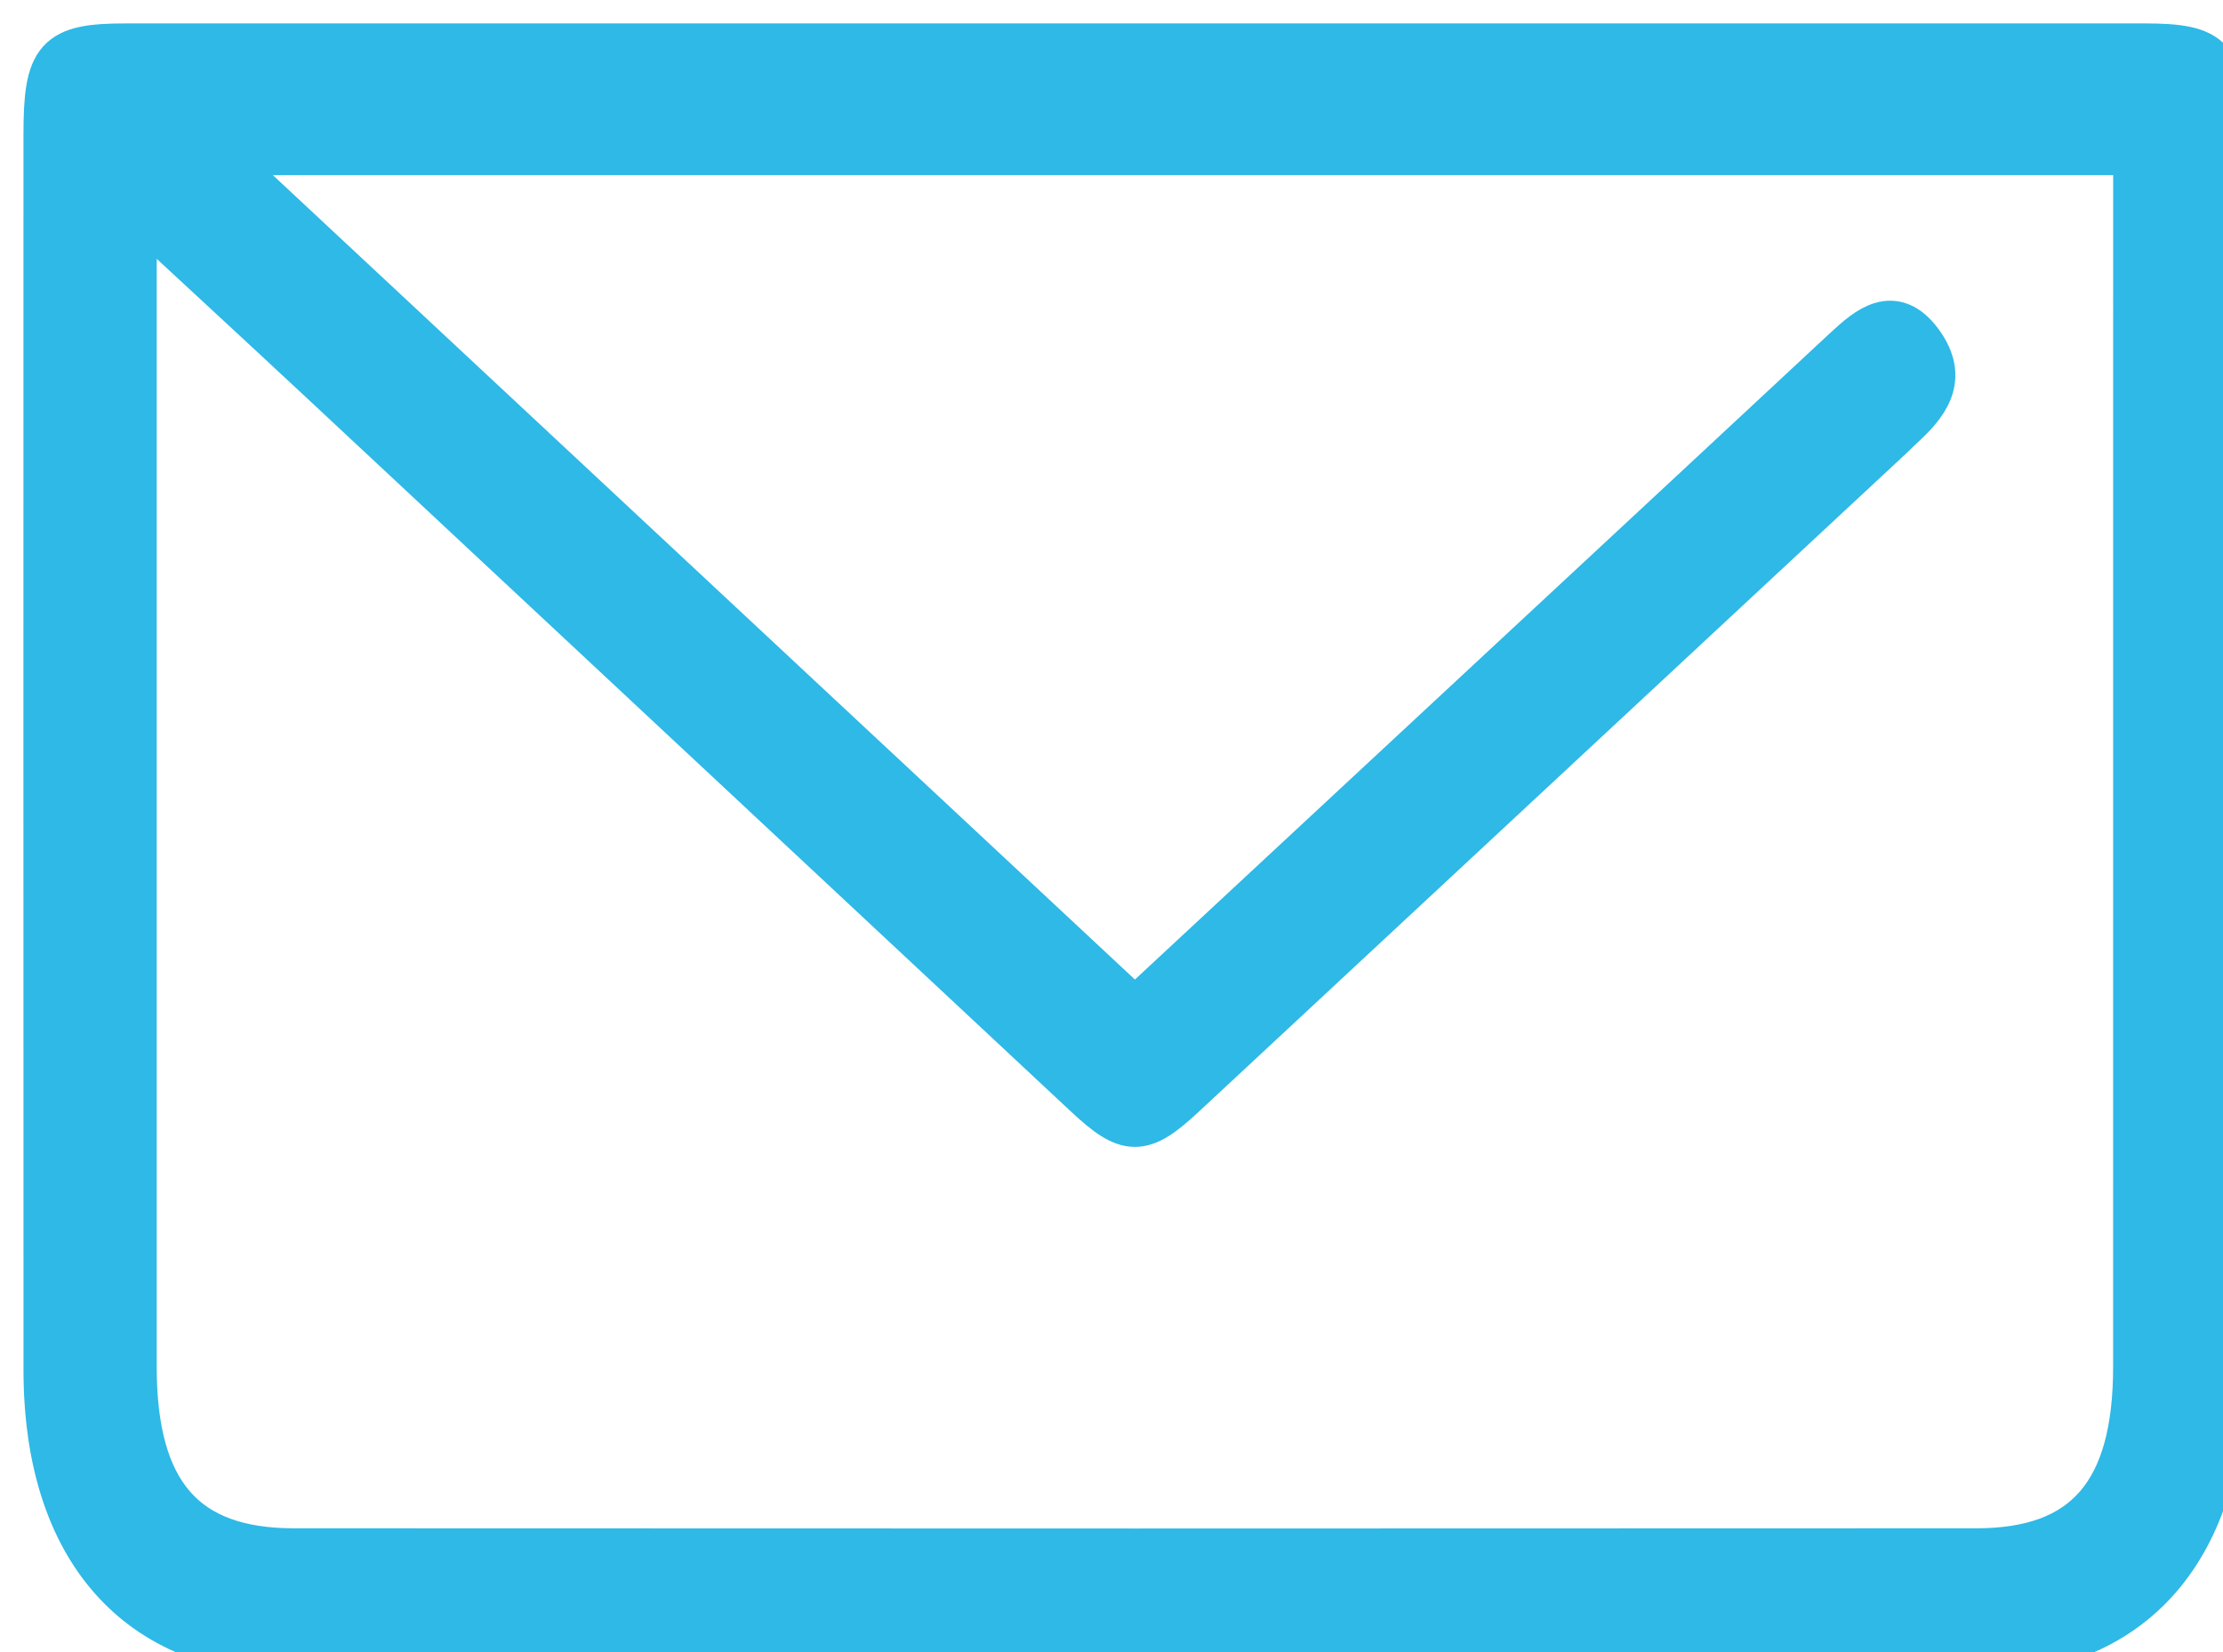
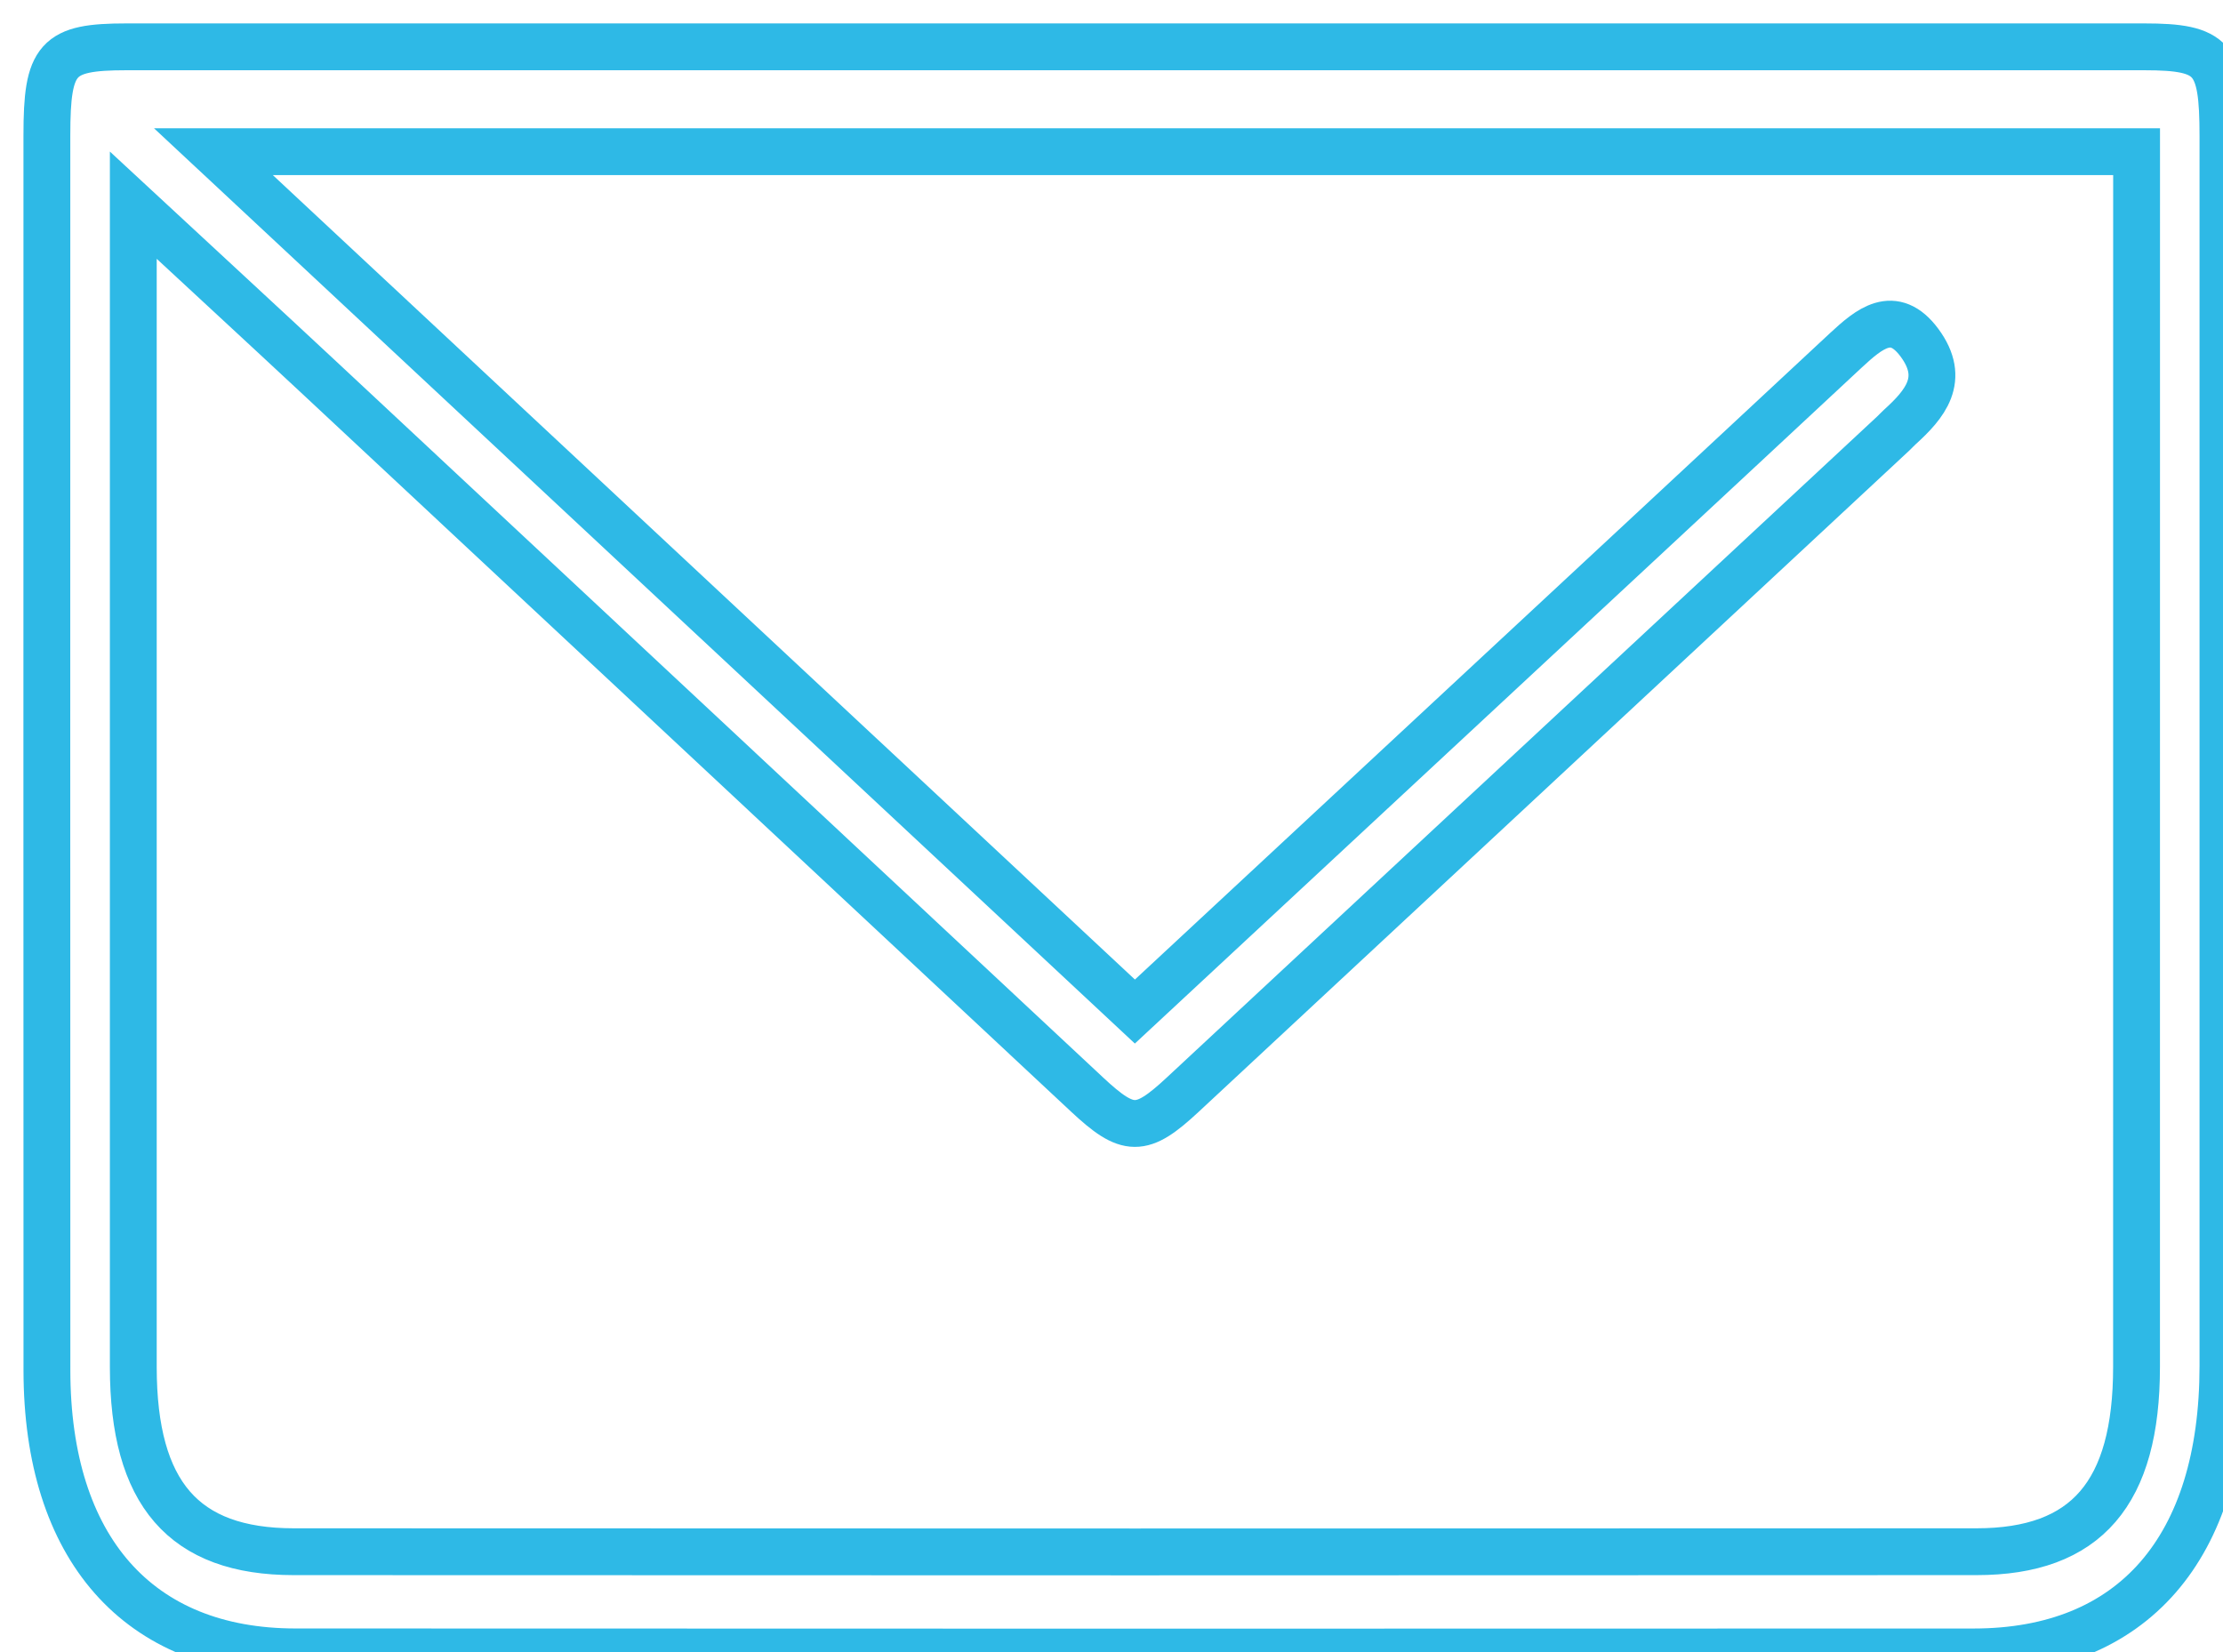
<svg xmlns="http://www.w3.org/2000/svg" version="1.1" id="圖層_1" x="0px" y="0px" width="47.463px" height="35.276px" viewBox="0 0 47.463 35.276" style="enable-background:new 0 0 47.463 35.276;" xml:space="preserve">
-   <path style="fill:#2EB9E6;" d="M24.285,1C31.452,1,38.618,1,45.784,1c1.467,0.001,1.678,0.242,1.678,1.903  c0.001,8.755,0.001,17.511,0,26.266c-0.001,3.891-1.925,6.103-5.322,6.104c-11.942,0.004-23.888,0.005-35.831-0.001  c-3.358,0-5.306-2.214-5.307-6.016C0.999,20.466,1,11.678,1.001,2.888C1.001,1.24,1.215,1,2.697,1C9.893,1,17.089,1,24.285,1   M2.846,4.382c0,8.47,0,16.642,0,24.811c0.002,2.695,1.073,3.939,3.424,3.94c11.977,0.006,23.955,0.006,35.933,0  c2.344-0.001,3.414-1.251,3.414-3.947c0.002-8.276,0.001-16.551,0.001-24.825V3.239H4.557c6.672,6.227,13.164,12.285,19.674,18.36  c3.731-3.469,7.386-6.866,11.038-10.263c1.384-1.285,2.764-2.574,4.146-3.859c0.49-0.453,1.015-0.904,1.567-0.16  c0.578,0.781,0.113,1.318-0.421,1.803c-0.047,0.043-0.091,0.091-0.137,0.135c-5.059,4.708-10.117,9.416-15.176,14.123  c-0.879,0.818-1.16,0.815-2.043-0.011C17.755,18.278,12.307,13.186,6.854,8.098C5.578,6.908,4.294,5.725,2.846,4.382" />
  <path style="fill:none;stroke:#2EB9E6;stroke-miterlimit:10;" d="M24.285,1C31.452,1,38.618,1,45.784,1  c1.467,0.001,1.678,0.242,1.678,1.903c0.001,8.755,0.001,17.511,0,26.266c-0.001,3.891-1.925,6.103-5.322,6.104  c-11.942,0.004-23.888,0.005-35.831-0.001c-3.358,0-5.306-2.214-5.307-6.016C0.999,20.466,1,11.678,1.001,2.888  C1.001,1.24,1.215,1,2.697,1C9.893,1,17.089,1,24.285,1z M2.846,4.382c0,8.47,0,16.642,0,24.811c0.002,2.695,1.073,3.939,3.424,3.94  c11.977,0.006,23.955,0.006,35.933,0c2.344-0.001,3.414-1.251,3.414-3.947c0.002-8.276,0.001-16.551,0.001-24.825V3.239H4.557  c6.672,6.227,13.164,12.285,19.674,18.36c3.731-3.469,7.386-6.866,11.038-10.263c1.384-1.285,2.764-2.574,4.146-3.859  c0.49-0.453,1.015-0.904,1.567-0.16c0.578,0.781,0.113,1.318-0.421,1.803c-0.047,0.043-0.091,0.091-0.137,0.135  c-5.059,4.708-10.117,9.416-15.176,14.123c-0.879,0.818-1.16,0.815-2.043-0.011C17.755,18.278,12.307,13.186,6.854,8.098  C5.578,6.908,4.294,5.725,2.846,4.382z" />
</svg>